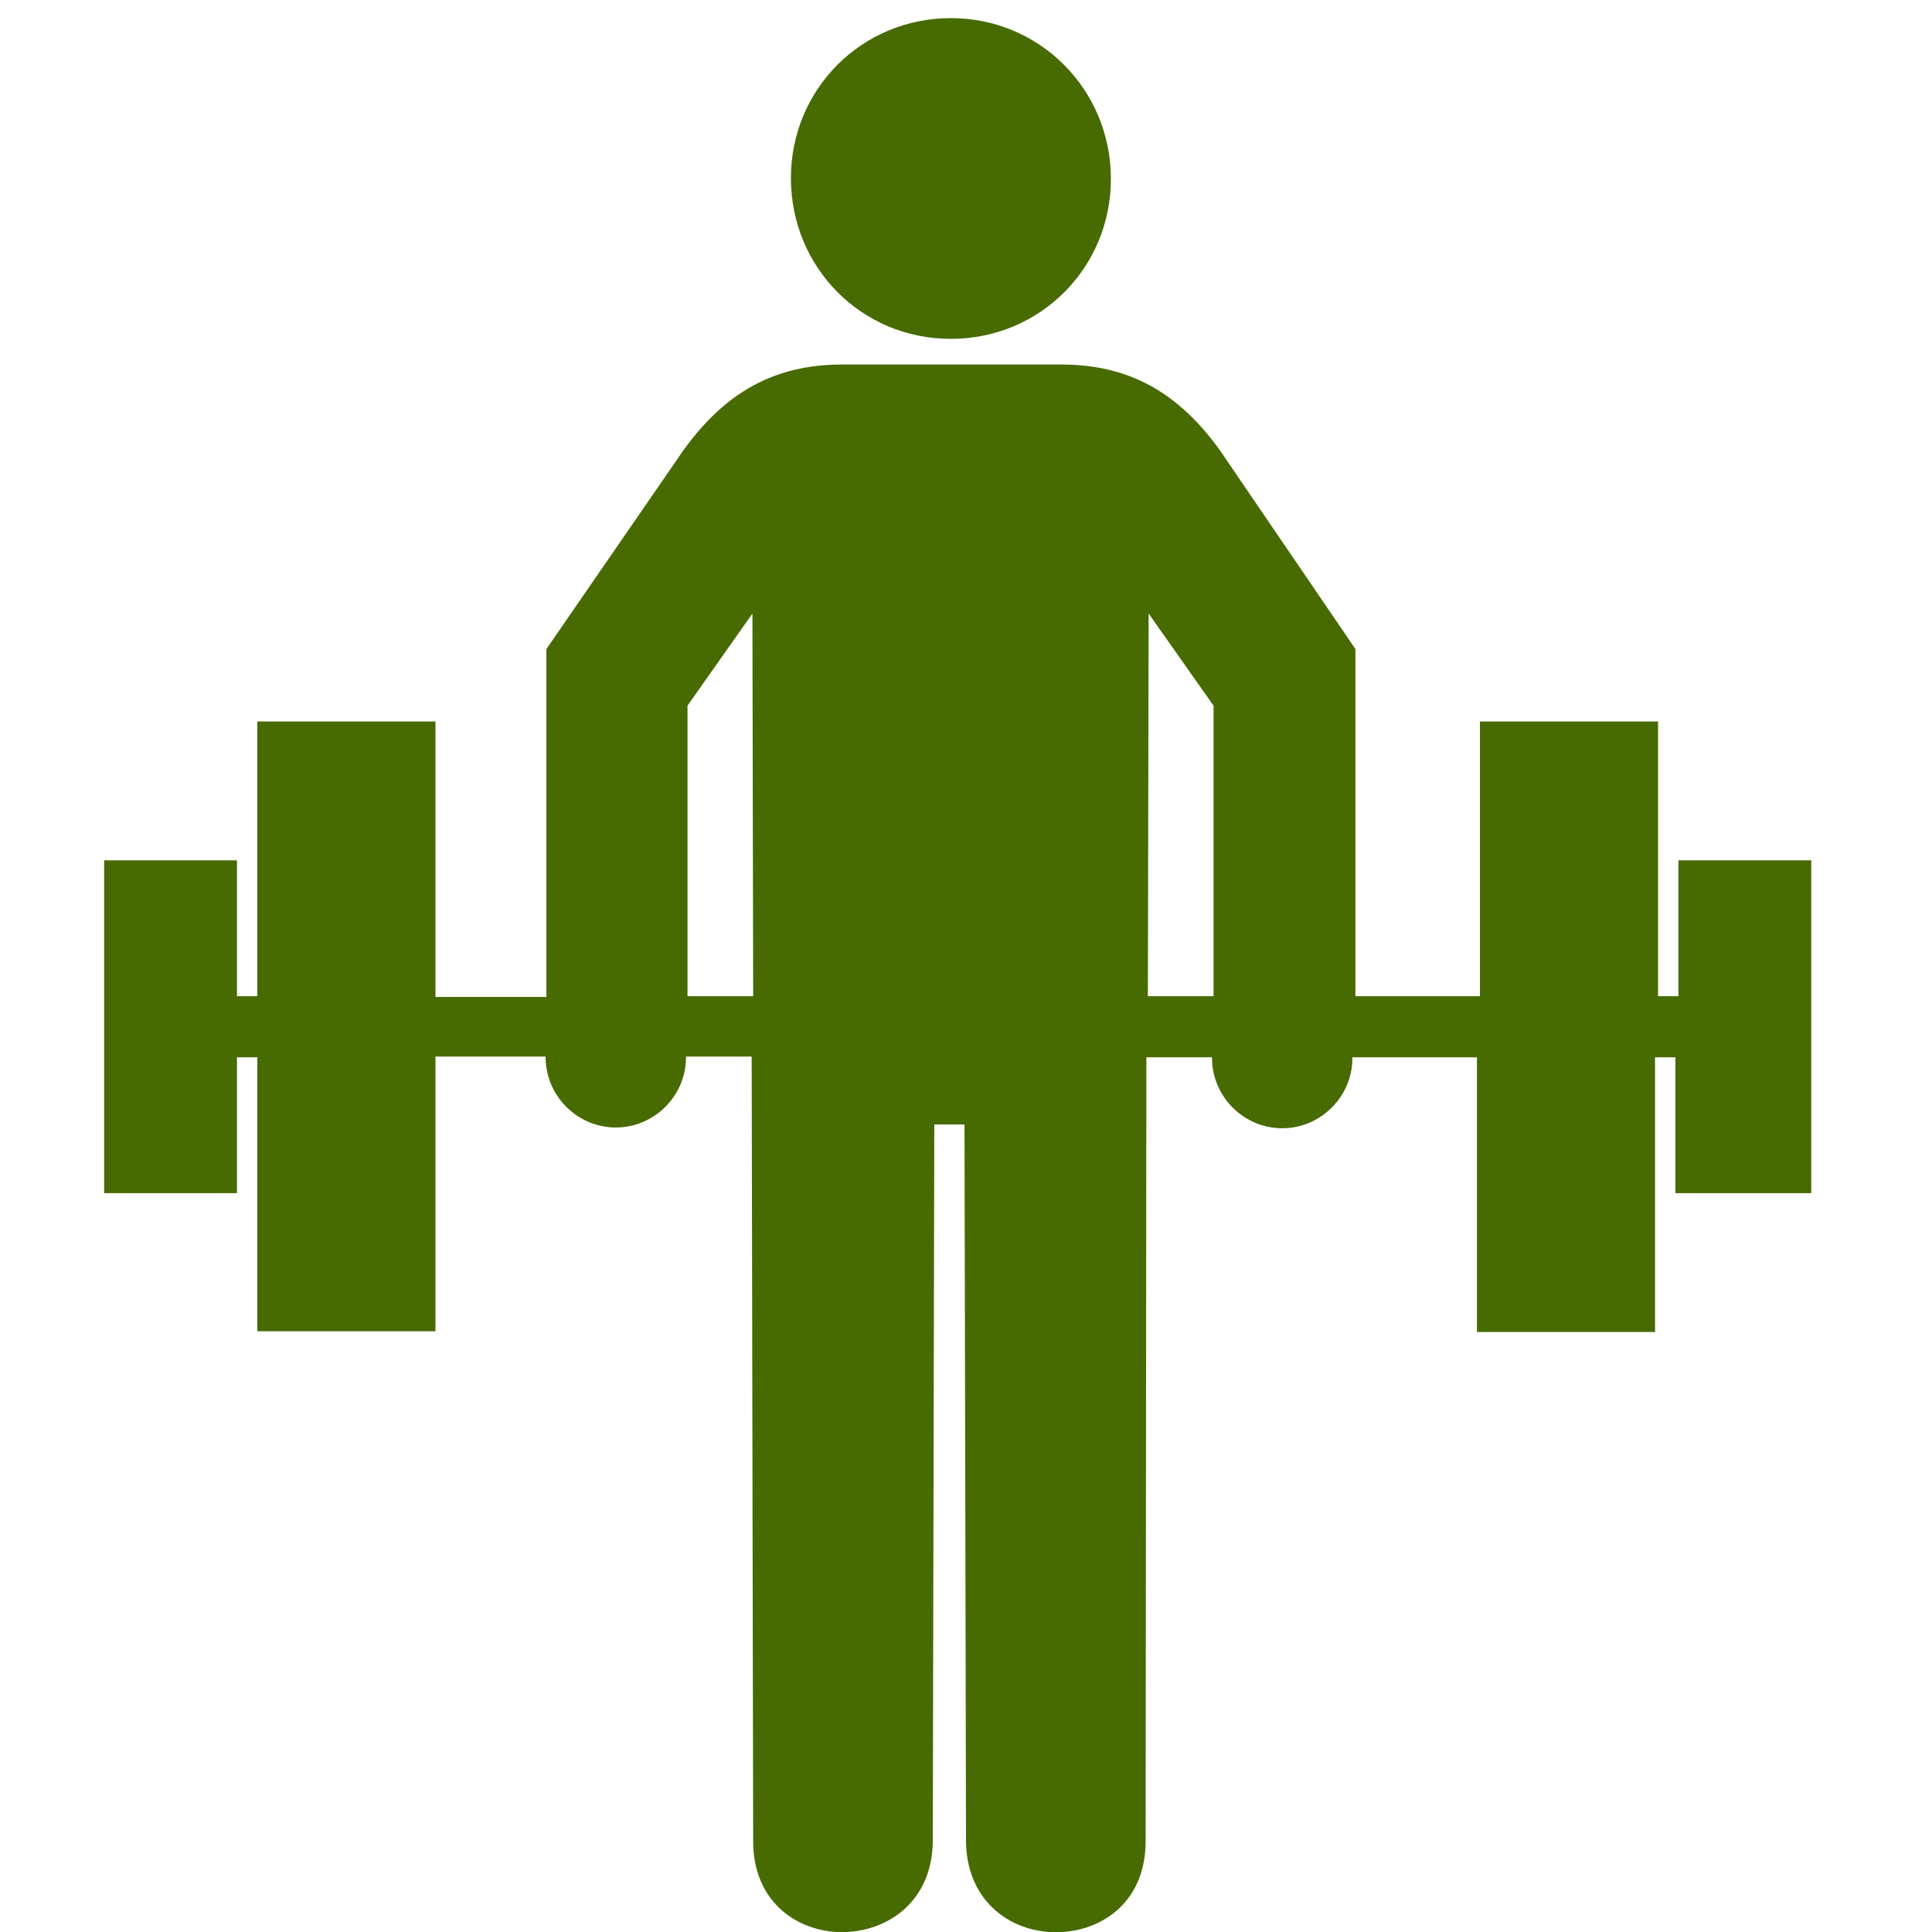
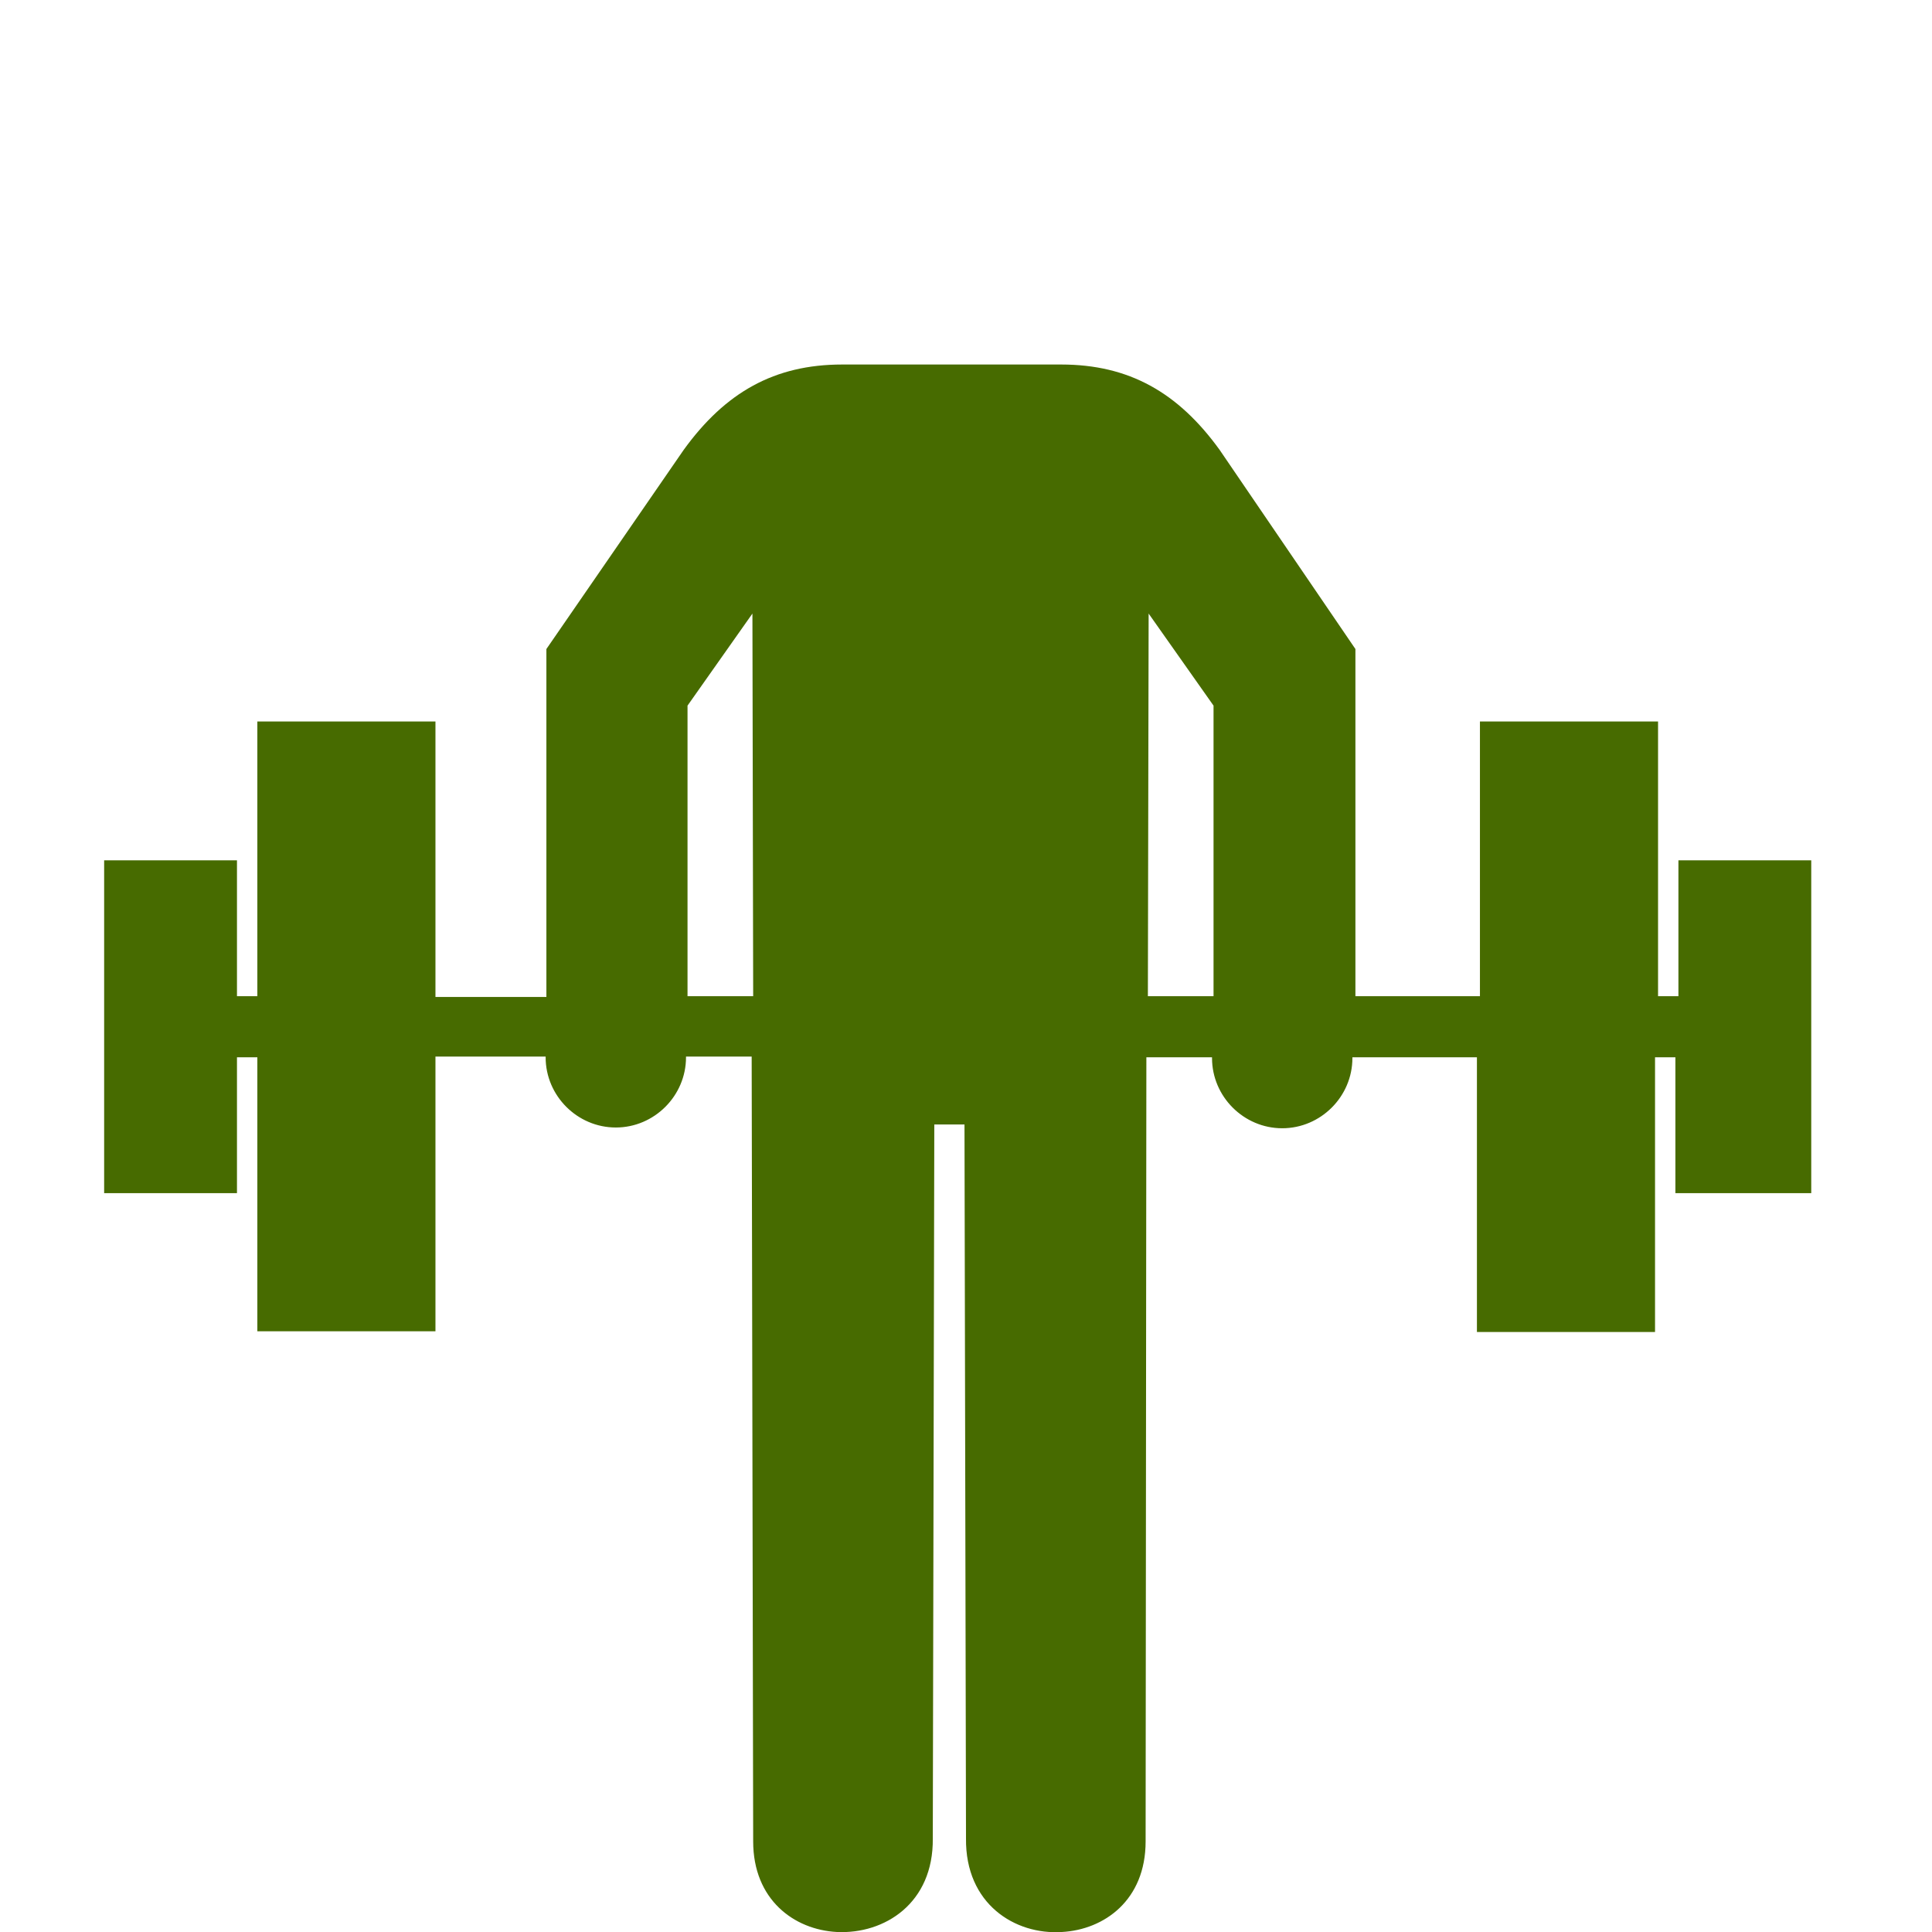
<svg xmlns="http://www.w3.org/2000/svg" fill="#476b00 " height="800px" width="800px" version="1.2" baseProfile="tiny" id="Layer_1" viewBox="0 0 256 256" xml:space="preserve">
  <g id="SVGRepo_bgCarrier" stroke-width="0" />
  <g id="SVGRepo_tracerCarrier" stroke-linecap="round" stroke-linejoin="round" />
  <g id="SVGRepo_iconCarrier">
    <g>
-       <path d="M126,44.9c11.8,0,21.2-9.4,21.2-21.2S137.8,2.4,126,2.4s-21.2,9.4-21.2,21.2S114.1,44.9,126,44.9z" />
      <path d="M222.4,114v18h-2.7V95.6h-23.6V132h-16.5v-25.6V86l-18-26.4c-5.5-7.6-12-11.3-21-11.3H126h-14.4c-9,0-15.5,3.7-21,11.3 L72.4,86v20.5v25.6H57.7V95.6H34.1V132h-2.7v-18H13.8v44.1h17.6v-18h2.7v36.3h23.6v-36.4h14.6v0.1c0,5.1,4.2,9.3,9.3,9.3 s9.3-4.2,9.3-9.3v-0.1h8.7L99.8,244c0,7.7,5.4,11.7,11.1,12c6.3,0.3,12.8-3.8,12.7-12.4l0.2-94.6h1.9h0.1h0.1h1.9l0.2,94.6 c-0.1,8.7,6.5,12.8,12.7,12.4c5.6-0.3,11.1-4.2,11.1-12l0.1-103.9h8.7v0.1c0,5.1,4.2,9.3,9.3,9.3c5.1,0,9.3-4.2,9.3-9.3v-0.1h16.5 v36.4h23.6v-36.4h2.7v18h18v-44.1h-17.6V114z M91.1,132V93.5l8.6-12.2l0.1,50.7H91.1z M152.1,132l0.1-50.7l8.6,12.2V132H152.1z" />
    </g>
  </g>
</svg>